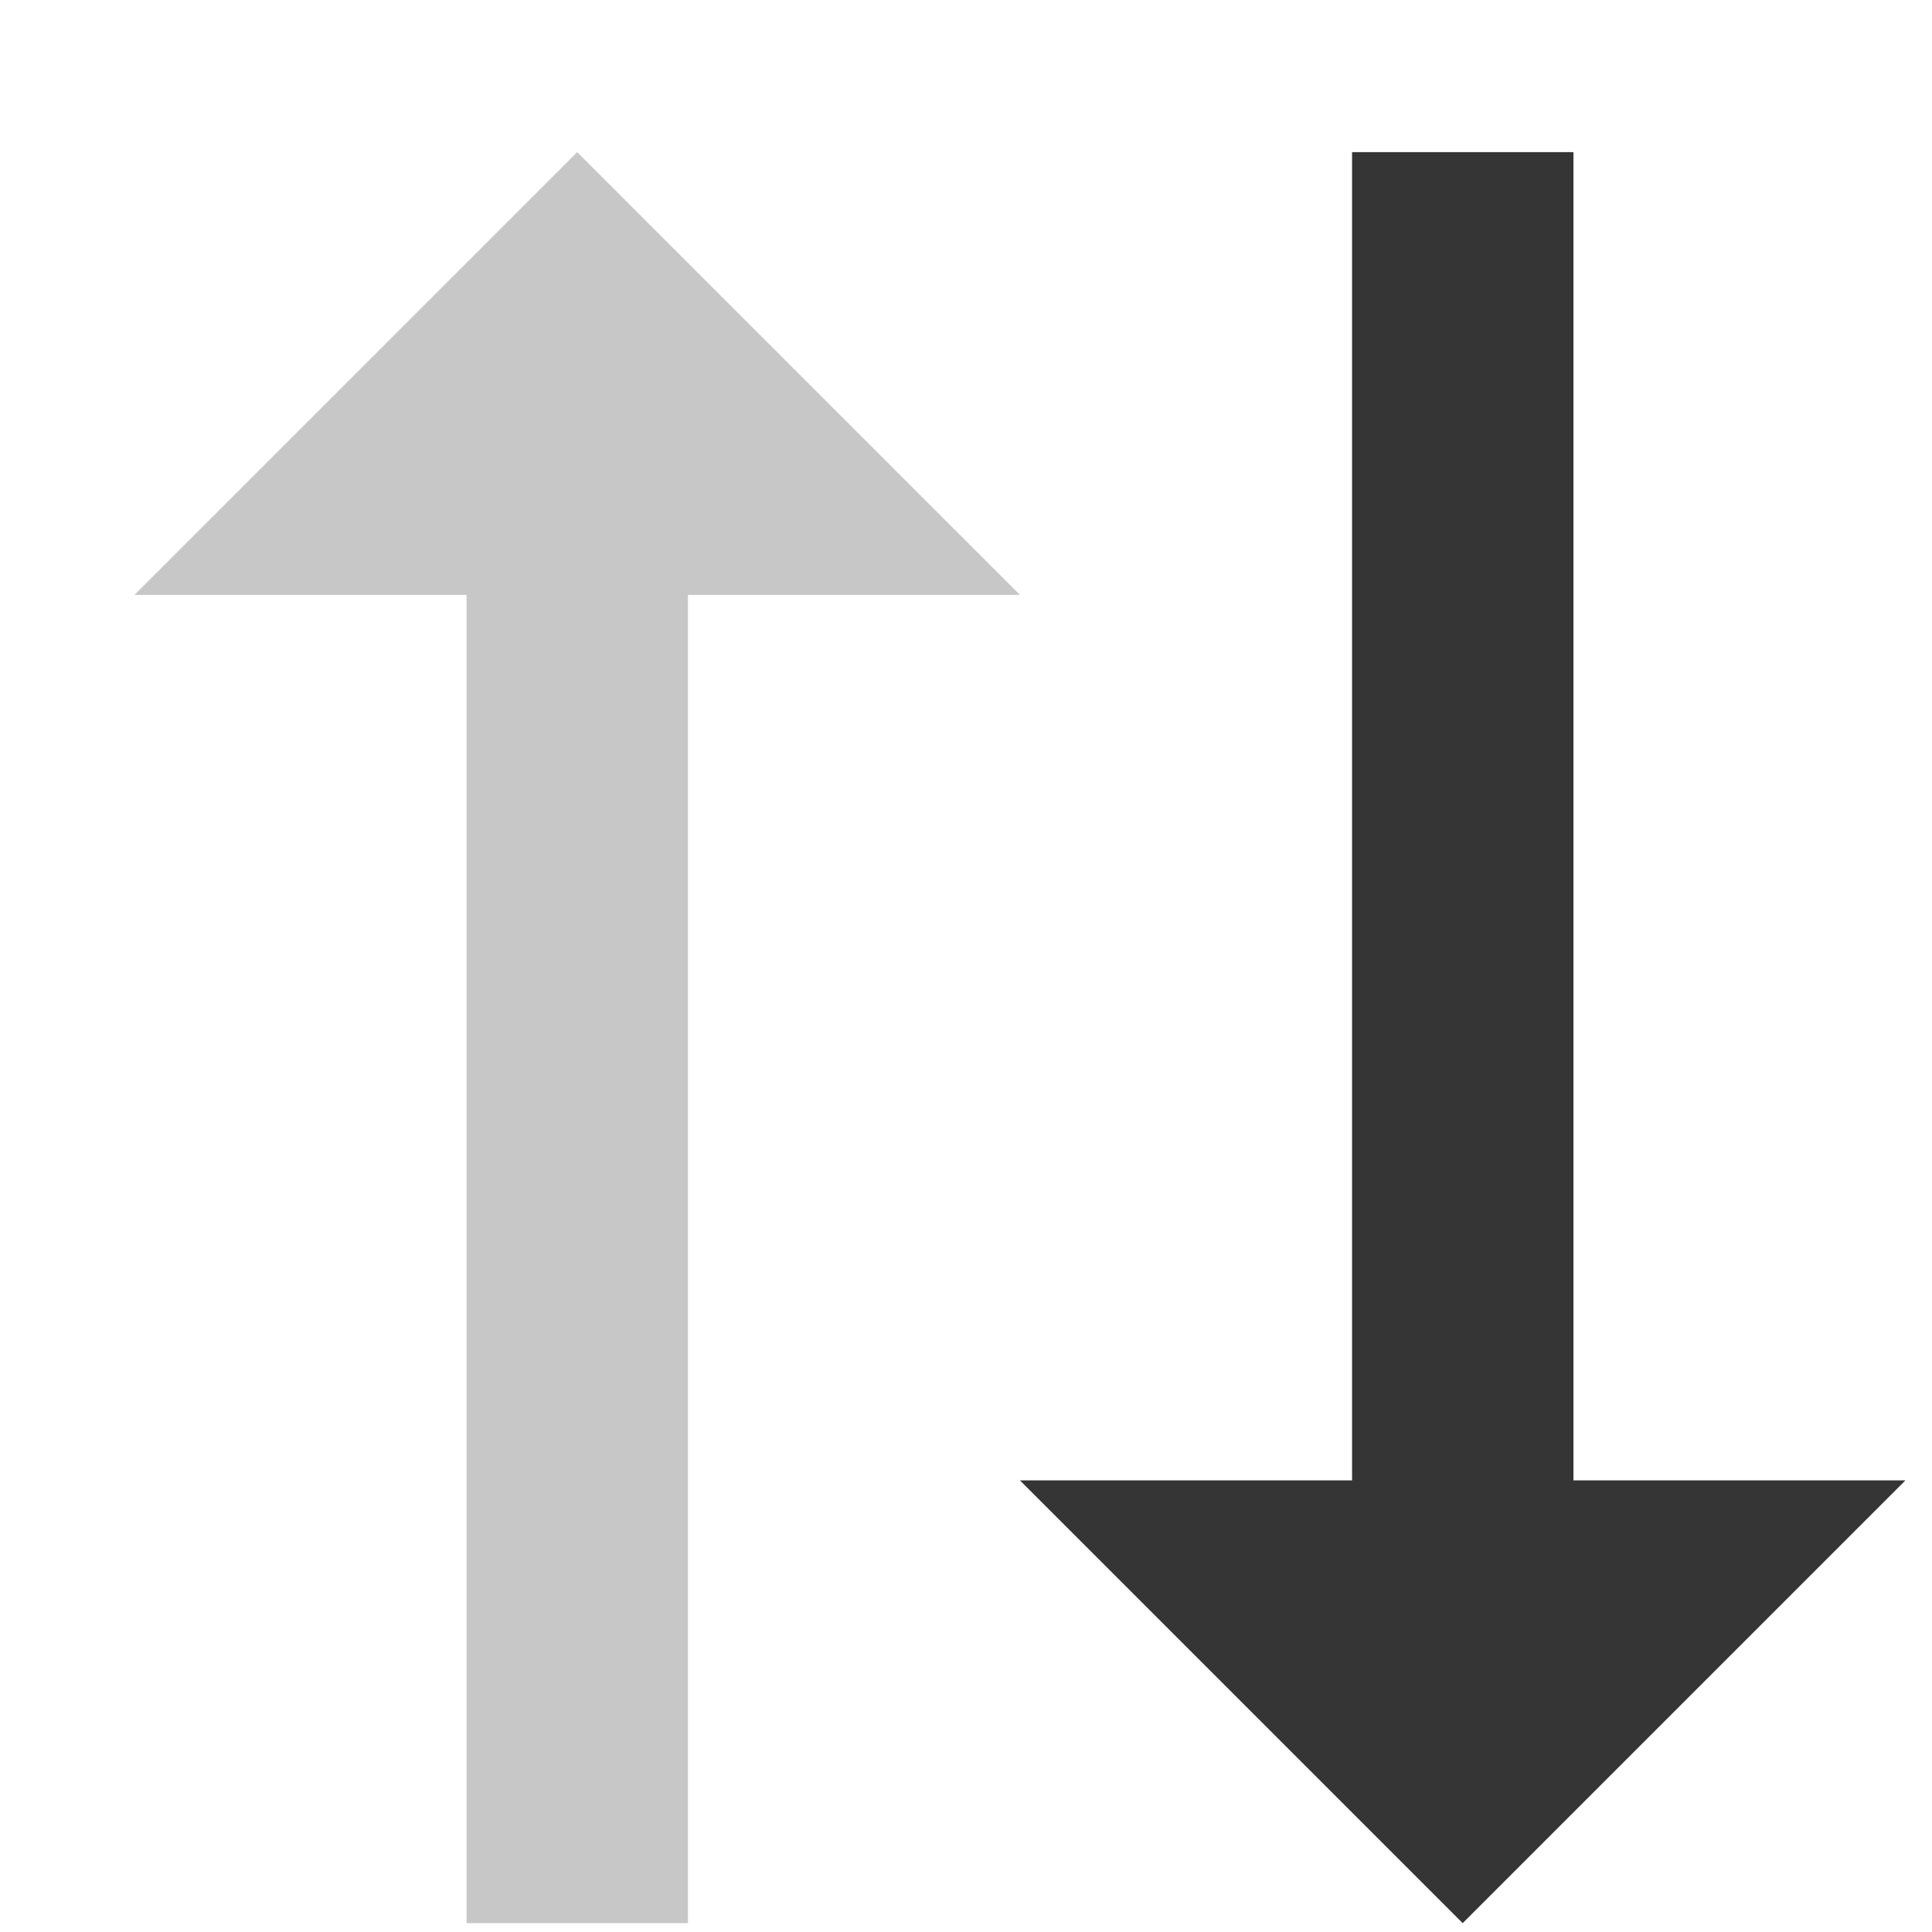
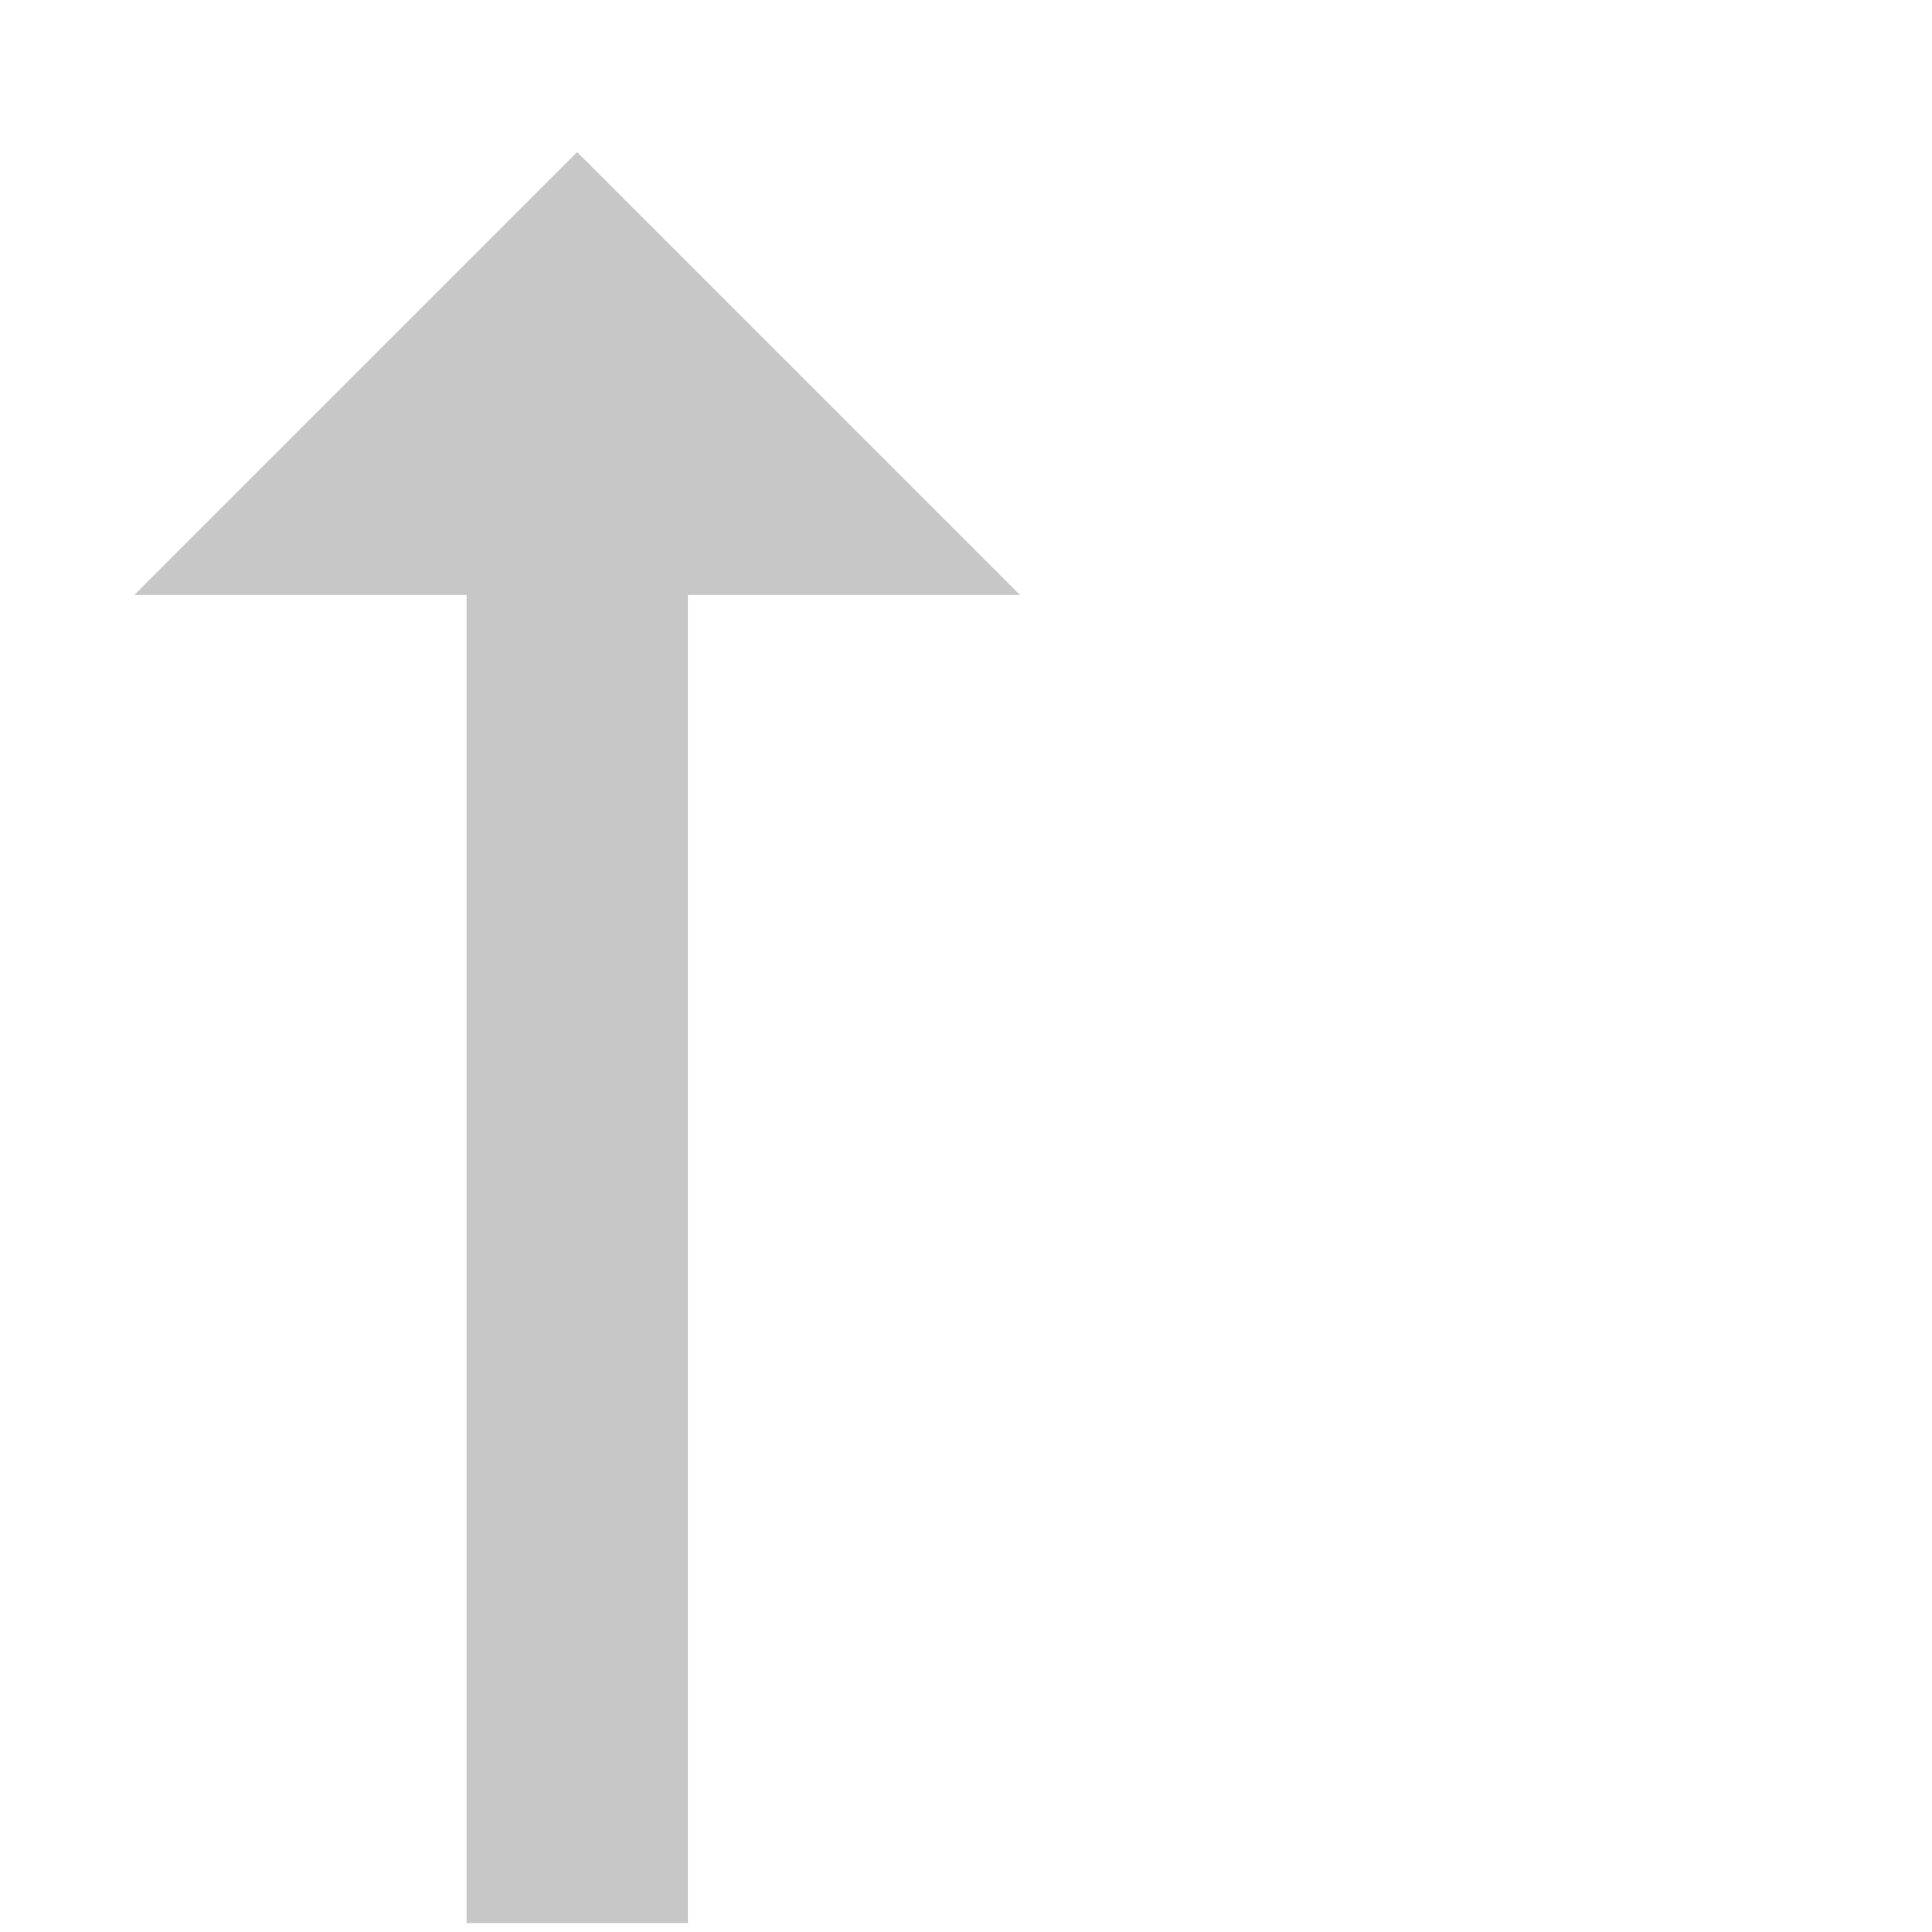
<svg xmlns="http://www.w3.org/2000/svg" width="12" height="12" viewBox="0 0 12 12" fill="none">
-   <path d="M11.835 9.195H9.773V0.945H8.398V9.195H6.335L9.085 11.945L11.835 9.195Z" fill="#353535" />
  <path d="M2.898 11.945H4.273V3.695H6.335L3.585 0.945L0.835 3.695H2.898V11.945Z" fill="#C7C7C7" />
</svg>